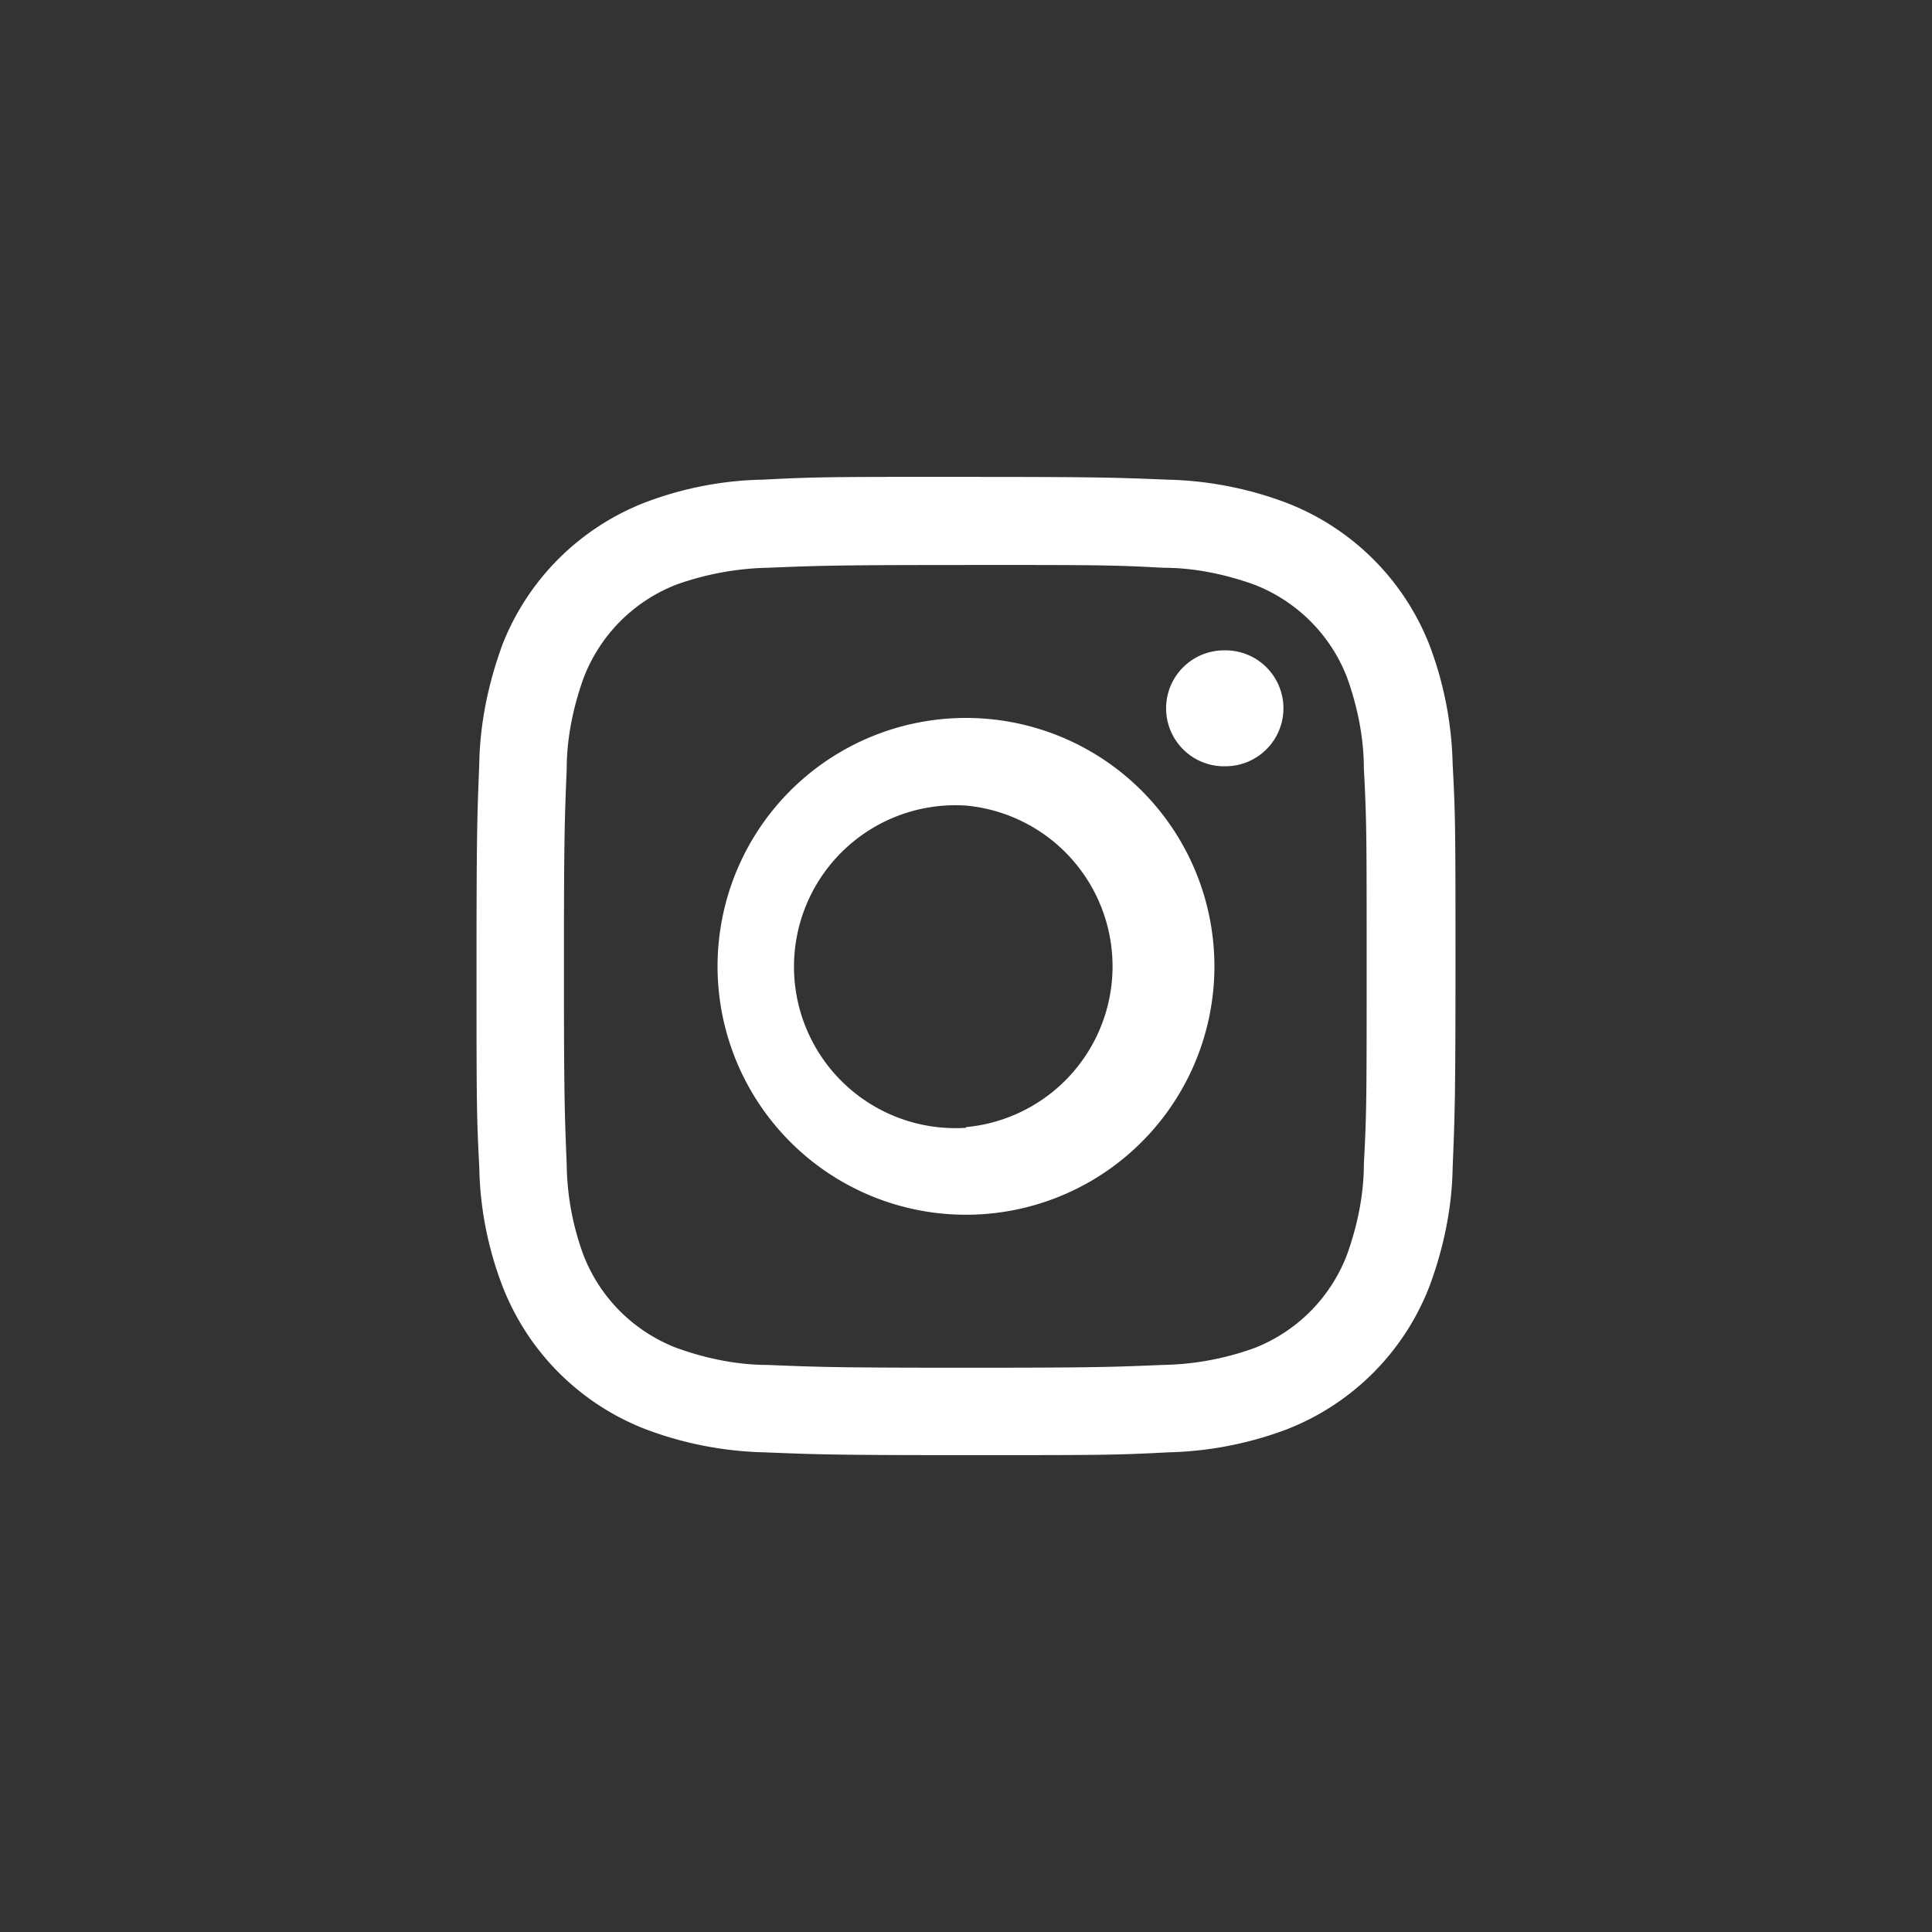
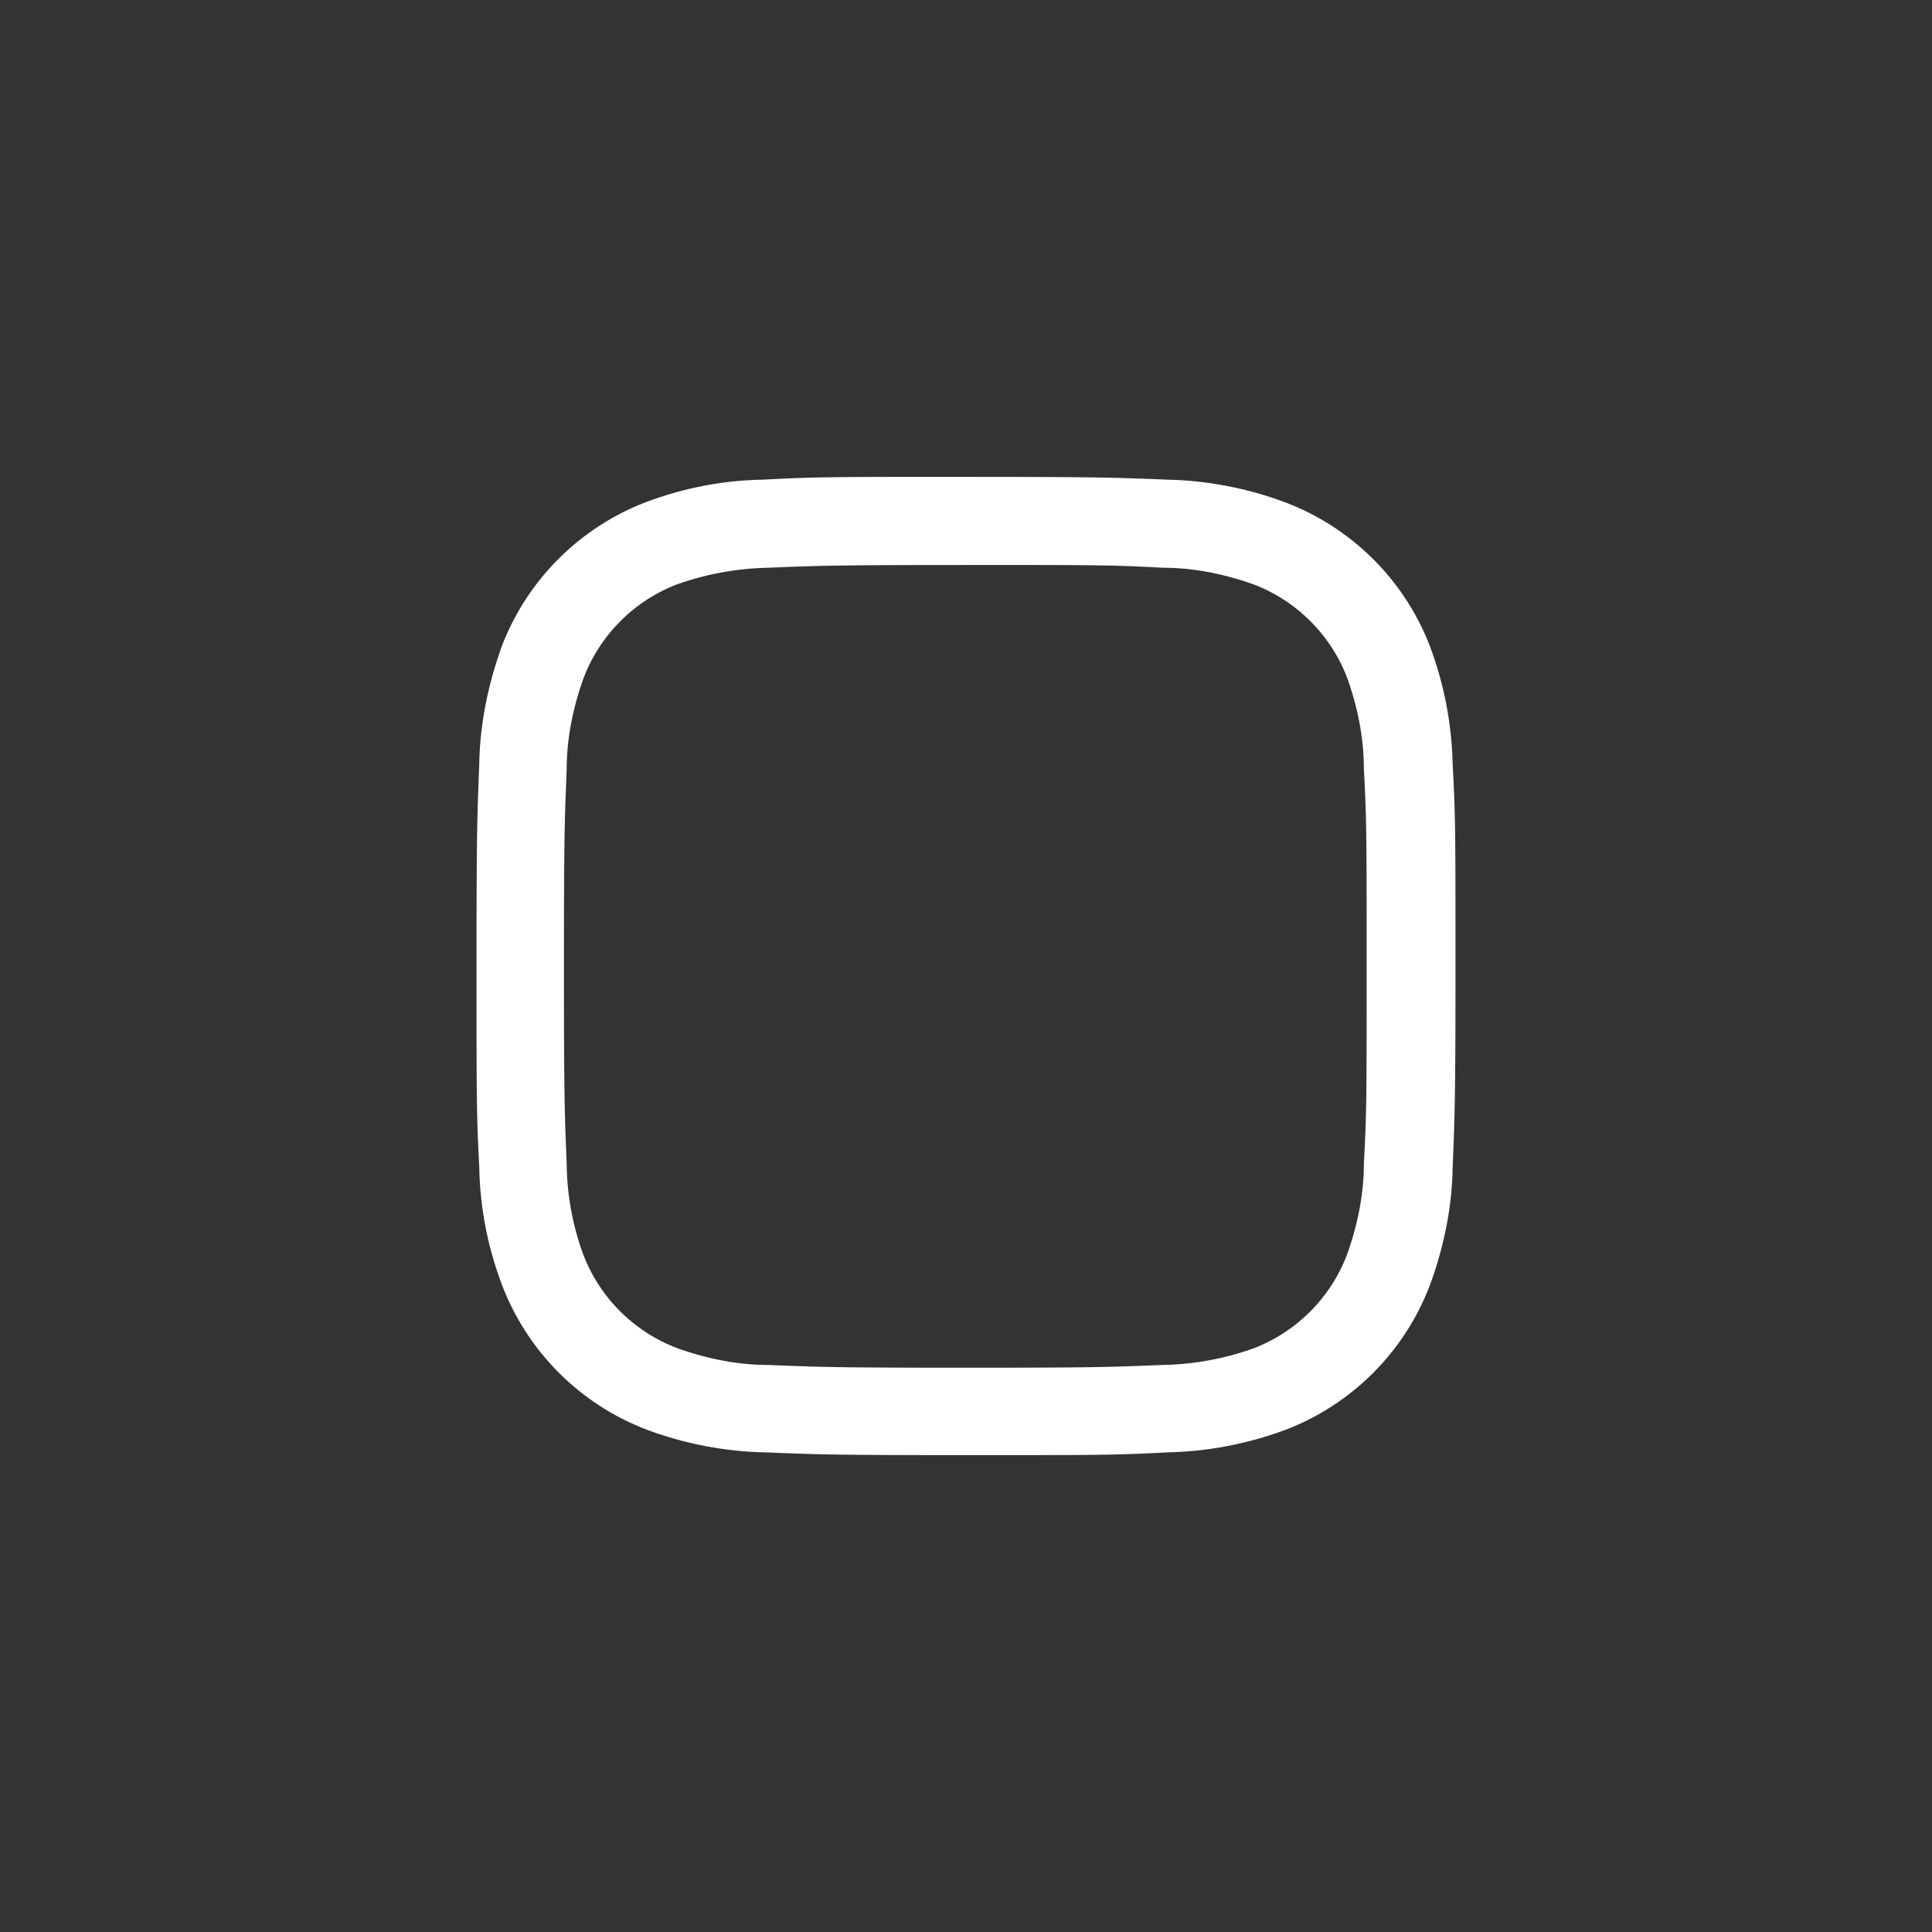
<svg xmlns="http://www.w3.org/2000/svg" width="56" height="56" fill="none">
  <rect width="100%" height="100%" fill="#333333" stroke="none" />
  <path d="M27.98 16.376c3.79 0 4.256 0 5.735.081.892 0 1.784.183 2.635.487a4.704 4.704 0 012.696 2.695c.304.852.486 1.744.486 2.635.081 1.5.081 1.946.081 5.736 0 3.77 0 4.236-.08 5.716 0 .892-.183 1.784-.487 2.635a4.702 4.702 0 01-2.696 2.716 8.2 8.2 0 01-2.635.486c-1.48.061-1.946.081-5.716.081-3.79 0-4.256-.02-5.735-.08-.892 0-1.784-.183-2.635-.487a4.7 4.7 0 01-2.716-2.696 7.842 7.842 0 01-.487-2.635c-.06-1.5-.08-1.946-.08-5.736 0-3.77.02-4.236.08-5.716 0-.891.183-1.783.487-2.634a4.703 4.703 0 012.695-2.716 8.411 8.411 0 012.635-.487c1.5-.06 1.946-.08 5.736-.08zm0-2.554c-3.852 0-4.338 0-5.858.081-1.176.02-2.331.244-3.446.67a7.257 7.257 0 00-4.114 4.114c-.406 1.114-.65 2.27-.67 3.445-.06 1.52-.08 1.987-.08 5.858 0 3.851 0 4.338.08 5.837.02 1.176.244 2.331.67 3.446a7.255 7.255 0 004.155 4.155 10.41 10.41 0 003.445.669c1.5.06 1.986.081 5.838.081 3.85 0 4.337 0 5.857-.081a10.419 10.419 0 003.446-.669 7.257 7.257 0 004.135-4.155c.405-1.095.648-2.25.668-3.425.061-1.52.082-1.987.082-5.858 0-3.851 0-4.337-.082-5.837a10.398 10.398 0 00-.668-3.446 7.256 7.256 0 00-4.155-4.135 10.42 10.42 0 00-3.446-.669c-1.5-.06-1.986-.08-5.838-.08h-.02z" fill="#fff" />
-   <path d="M28 20.81a7.199 7.199 0 00-5.09 12.292A7.2 7.2 0 1028 20.81zm0 11.88a4.68 4.68 0 110-9.34 4.68 4.68 0 010 9.32v.02zm7.48-10.48a1.68 1.68 0 100-3.359 1.68 1.68 0 000 3.36z" fill="#fff" />
</svg>